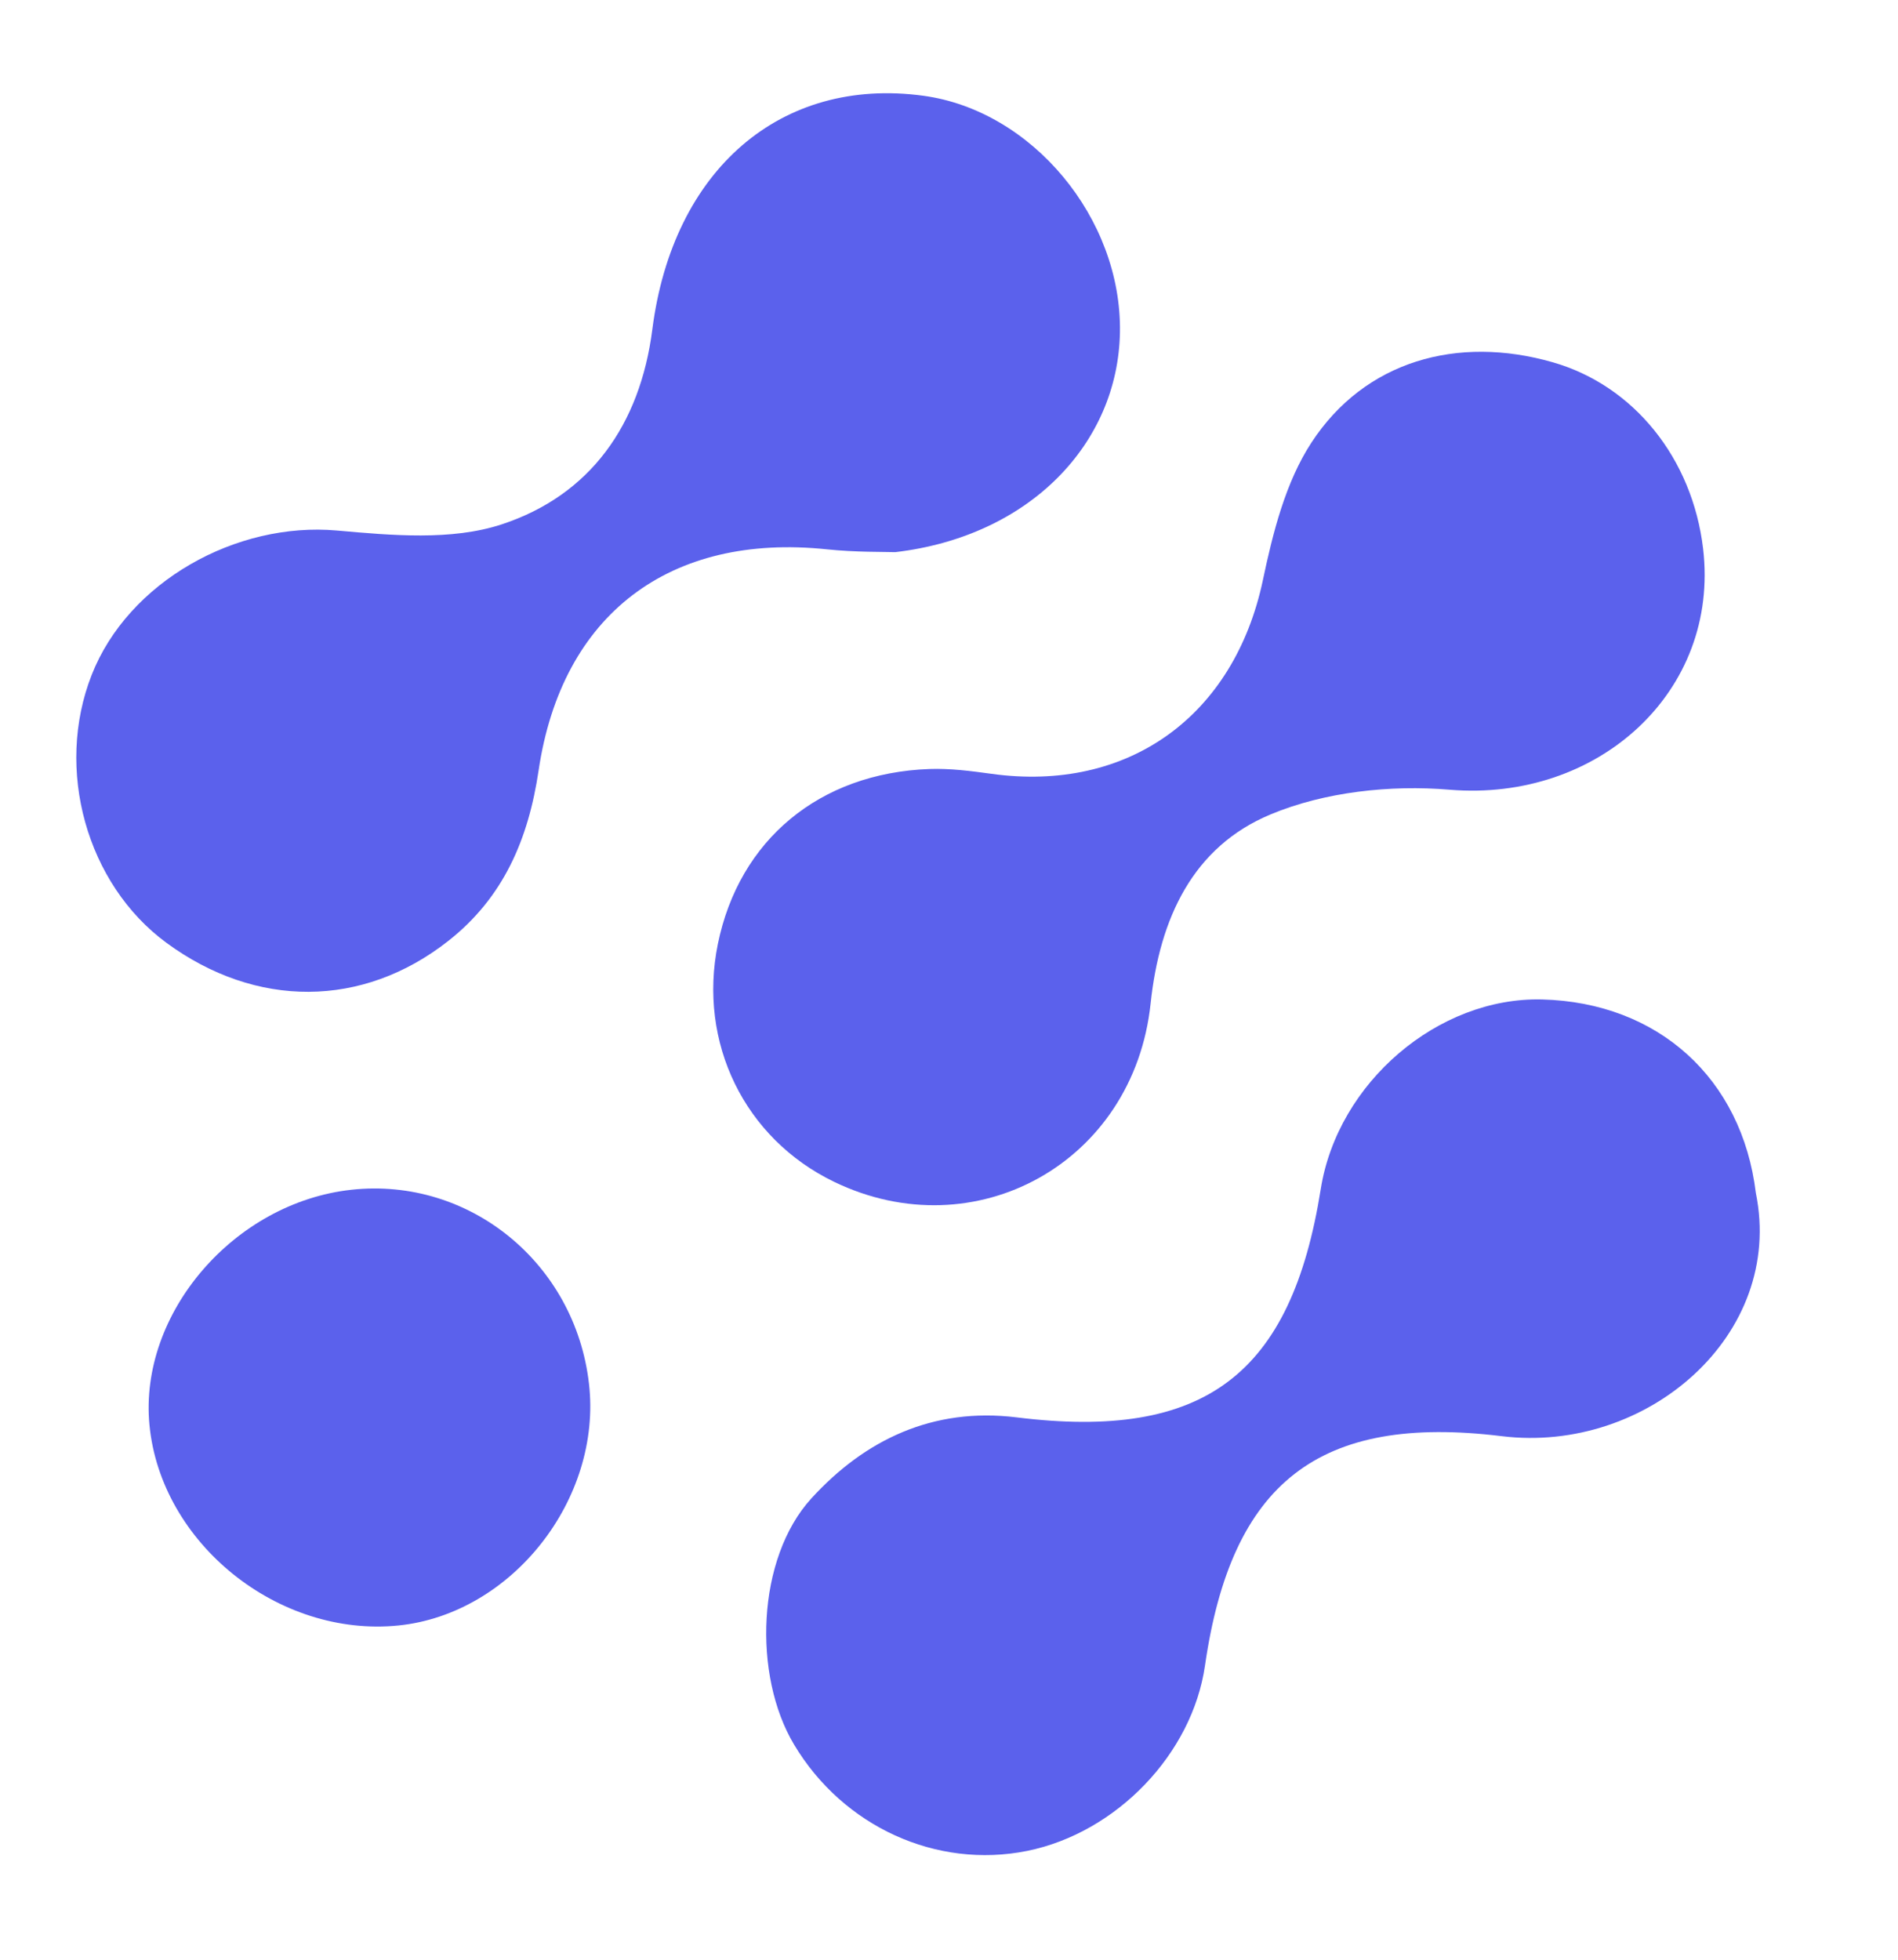
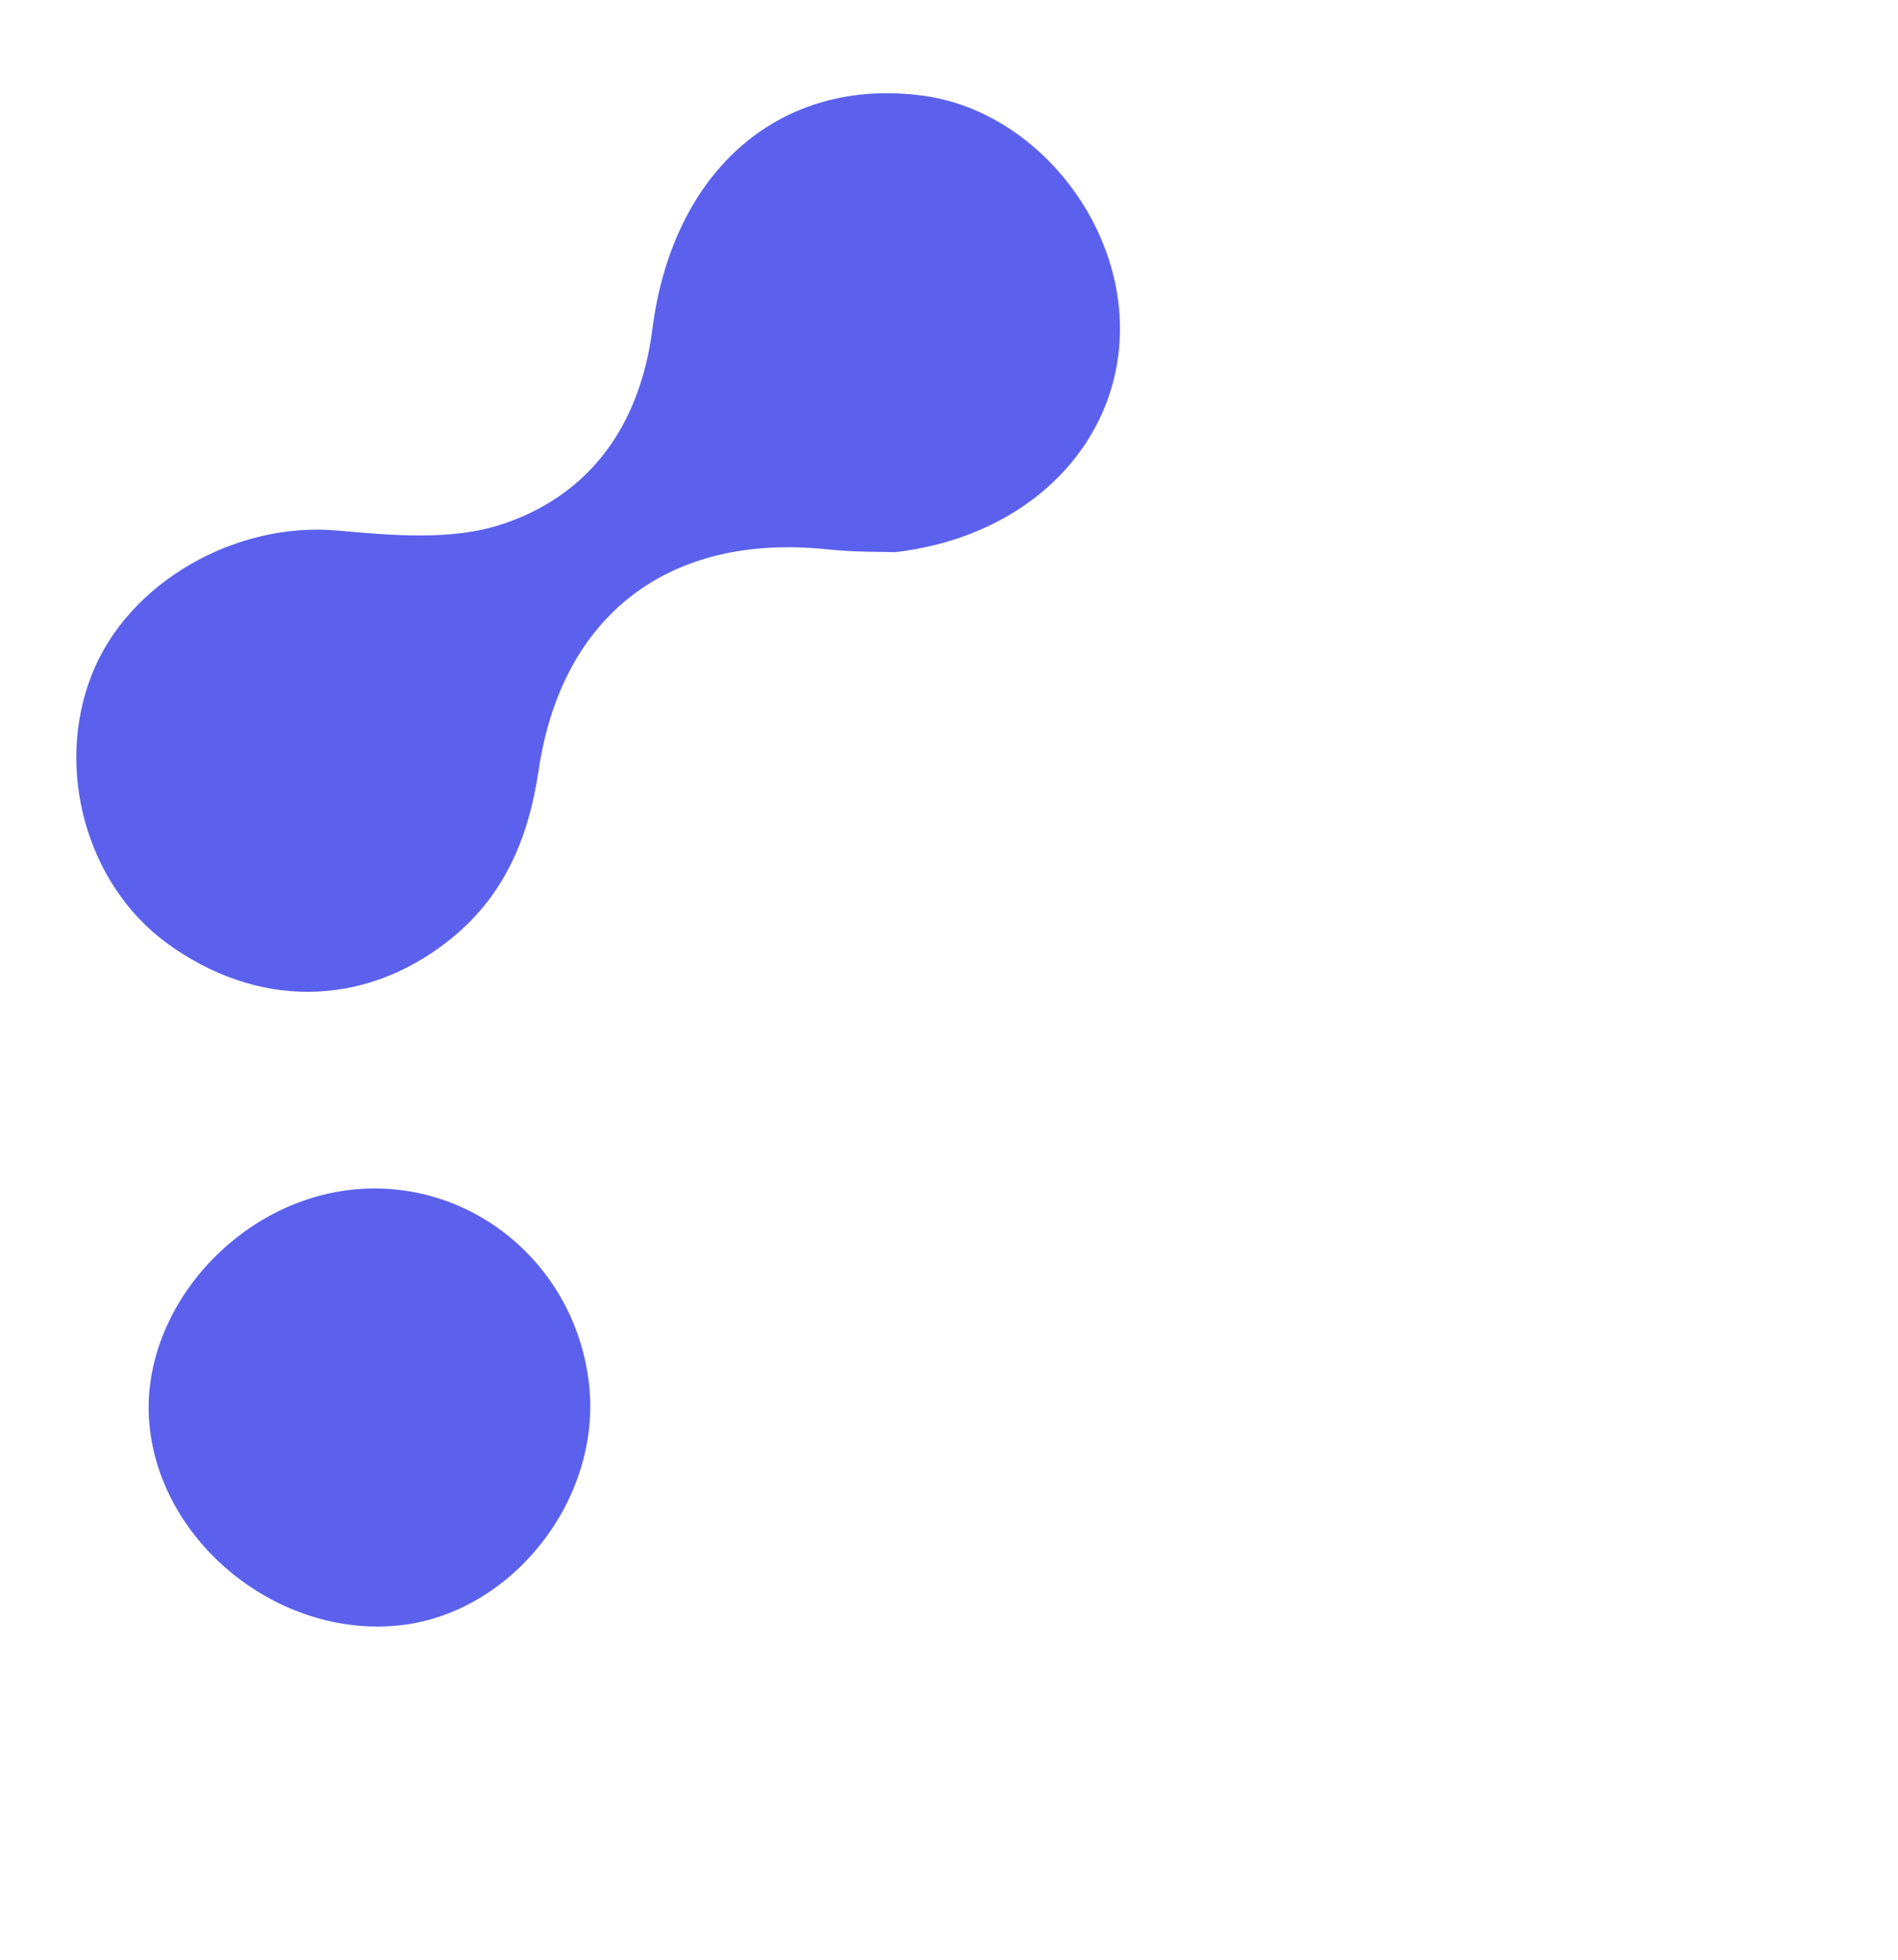
<svg xmlns="http://www.w3.org/2000/svg" width="31" height="32" viewBox="0 0 31 32" fill="none">
  <path d="M14.623 9.016C14.448 9.01 13.975 9.019 13.507 8.97C10.944 8.701 9.175 10.026 8.797 12.581C8.63 13.705 8.223 14.658 7.317 15.368C5.922 16.462 4.183 16.471 2.717 15.394C1.414 14.435 0.891 12.561 1.498 11.019C2.095 9.501 3.855 8.516 5.505 8.663C6.397 8.742 7.371 8.832 8.192 8.563C9.642 8.087 10.455 6.934 10.654 5.382C10.988 2.767 12.756 1.25 15.077 1.563C16.856 1.802 18.322 3.563 18.292 5.423C18.263 7.238 16.824 8.757 14.623 9.016Z" fill="#5B61EC" />
-   <path d="M28.678 19.479C29.152 21.799 26.898 23.741 24.529 23.451C21.535 23.084 20.112 24.212 19.681 27.197C19.473 28.639 18.236 29.927 16.777 30.223C15.295 30.522 13.77 29.827 12.969 28.486C12.294 27.357 12.356 25.447 13.253 24.466C14.124 23.513 15.234 22.975 16.605 23.144C19.674 23.524 21.089 22.45 21.572 19.415C21.848 17.678 23.488 16.276 25.189 16.32C27.082 16.37 28.451 17.609 28.678 19.479Z" fill="#5B61EC" />
-   <path d="M27.817 8.961C28.091 11.29 26.104 13.098 23.674 12.895C22.71 12.814 21.633 12.93 20.751 13.299C19.485 13.827 18.941 14.991 18.793 16.386C18.517 18.987 15.928 20.411 13.624 19.298C12.161 18.592 11.396 17.026 11.725 15.413C12.072 13.715 13.384 12.622 15.181 12.557C15.516 12.545 15.856 12.589 16.19 12.635C18.434 12.947 20.159 11.687 20.627 9.471C20.79 8.697 20.997 7.874 21.419 7.228C22.288 5.896 23.801 5.467 25.363 5.916C26.684 6.295 27.642 7.484 27.817 8.961Z" fill="#5B61EC" />
  <path d="M9.62 22.595C9.836 24.479 8.36 26.353 6.509 26.542C4.543 26.742 2.626 25.198 2.441 23.267C2.267 21.446 3.823 19.636 5.741 19.427C7.669 19.218 9.395 20.627 9.62 22.595Z" fill="#5B61EC" />
</svg>